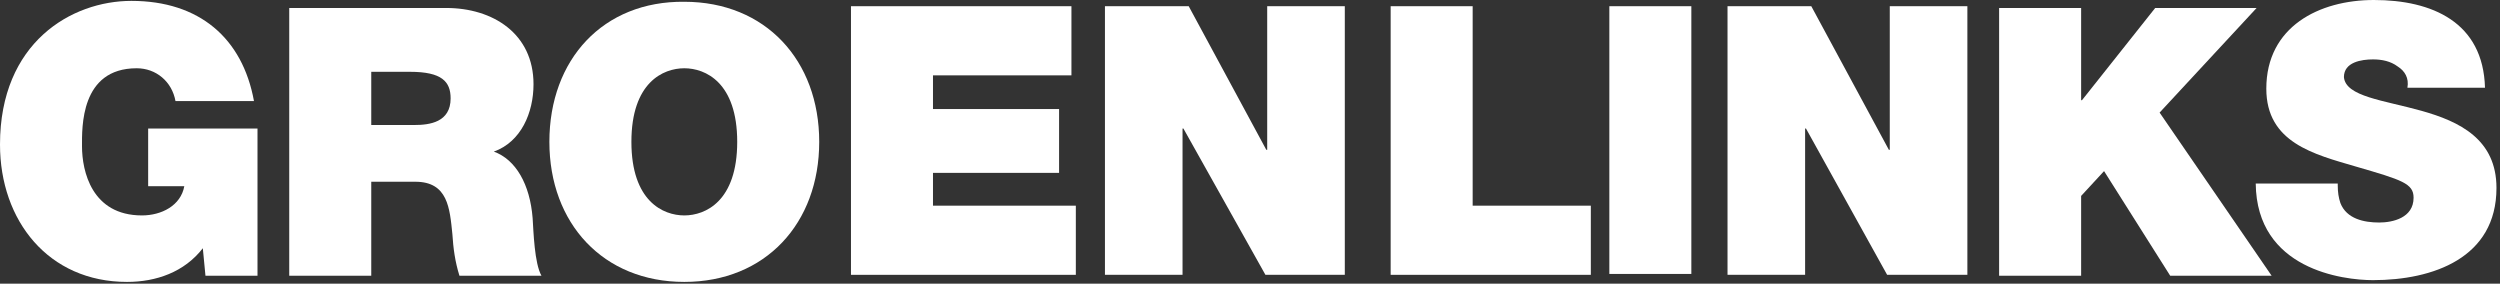
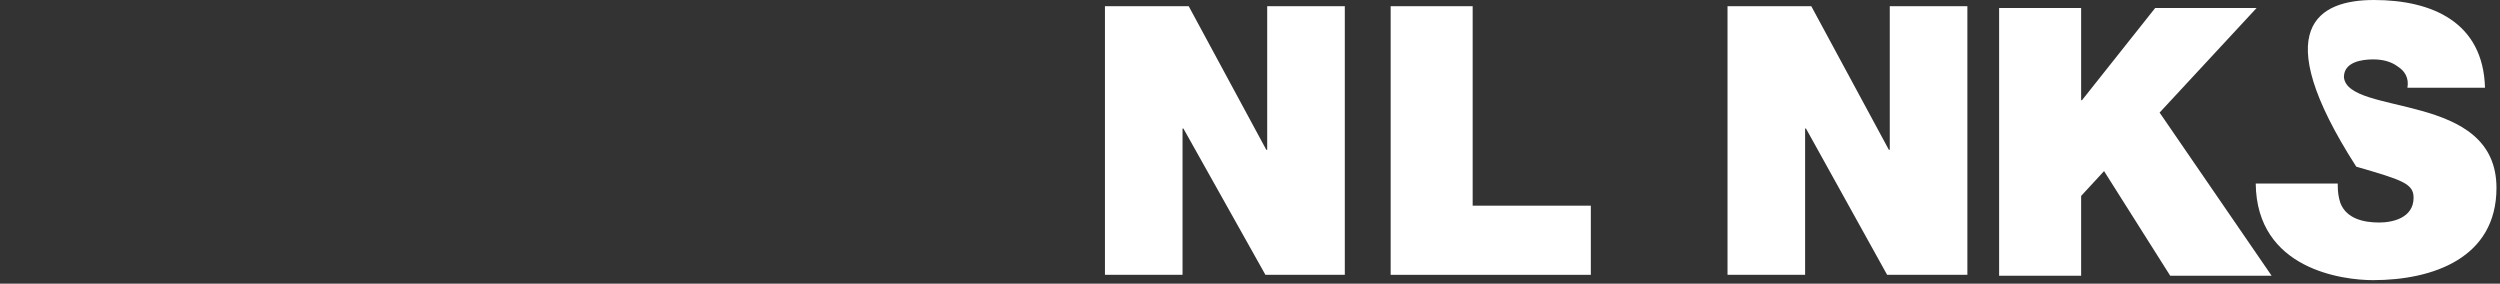
<svg xmlns="http://www.w3.org/2000/svg" width="141px" height="16px" viewBox="0 0 141 16" version="1.1">
  <rect x="0" y="0" width="141" height="16" fill="#333333" stroke="none" />
  <title>Group 11</title>
  <desc>Created with Sketch.</desc>
  <g id="Page-1" stroke="none" stroke-width="1" fill="none" fill-rule="evenodd">
    <g id="Artboard" transform="translate(-630, -3744)" fill="#FFFFFF" fill-rule="nonzero">
      <g id="Group-11" transform="translate(630, 3744)">
-         <path d="M11.439,14 C10.395,15.35 8.803,15.9 7.162,15.9 C2.735,15.9 1.46371804e-12,12.45 1.46371804e-12,8.15 C1.46371804e-12,2.4 4.029,0.05 7.411,0.05 C11.24,0.05 13.677,2.15 14.324,5.7 L9.897,5.7 C9.698,4.6 8.803,3.85 7.709,3.85 C4.526,3.85 4.625,7.2 4.625,8.25 C4.625,9.65 5.172,12.15 8.007,12.15 C9.102,12.15 10.196,11.6 10.395,10.5 L8.356,10.5 L8.356,7.25 L14.523,7.25 L14.523,15.55 L11.588,15.55 L11.439,14" id="Path" />
-         <path d="M16.313,15.55 L20.939,15.55 L20.939,10.25 L23.425,10.25 C25.266,10.25 25.365,11.75 25.514,13.2 C25.564,14 25.663,14.75 25.912,15.55 L30.538,15.55 C30.14,14.85 30.09,13.05 30.04,12.3 C29.891,10.4 29.095,9 27.852,8.55 C29.394,8 30.09,6.35 30.09,4.75 C30.09,1.9 27.802,0.45 25.166,0.45 L16.313,0.45 L16.313,15.55 L16.313,15.55 Z M20.939,4.05 L23.127,4.05 C24.917,4.05 25.415,4.6 25.415,5.55 C25.415,6.9 24.221,7.05 23.376,7.05 L20.939,7.05 L20.939,4.05 Z" id="Shape" />
-         <path d="M30.985,8 C30.985,12.6 34.019,15.9 38.595,15.9 C43.17,15.9 46.204,12.6 46.204,8 C46.204,3.4 43.17,0.1 38.595,0.1 C34.019,0.05 30.985,3.35 30.985,8 L30.985,8 Z M35.611,8 C35.611,4.65 37.401,3.85 38.595,3.85 C39.788,3.85 41.579,4.65 41.579,8 C41.579,11.35 39.788,12.15 38.595,12.15 C37.401,12.15 35.611,11.35 35.611,8 Z" id="Shape" />
-         <polyline id="Path" points="47.995 0.35 60.429 0.35 60.429 4.25 52.62 4.25 52.62 6.15 59.732 6.15 59.732 9.75 52.62 9.75 52.62 11.6 60.677 11.6 60.677 15.5 47.995 15.5 47.995 0.35" />
        <polyline id="Path" points="62.319 0.35 67.043 0.35 71.42 8.45 71.47 8.45 71.47 0.35 75.847 0.35 75.847 15.5 71.37 15.5 66.745 7.25 66.695 7.25 66.695 15.5 62.319 15.5 62.319 0.35" />
        <polyline id="Path" points="78.433 0.35 83.058 0.35 83.058 11.6 89.723 11.6 89.723 15.5 78.433 15.5 78.433 0.35" />
-         <rect id="Rectangle" x="90.767" y="0.35" width="4.625" height="15.1" />
        <polyline id="Path" points="97.432 0.35 102.157 0.35 106.533 8.45 106.583 8.45 106.583 0.35 110.96 0.35 110.96 15.5 106.434 15.5 101.858 7.25 101.808 7.25 101.808 15.5 97.432 15.5 97.432 0.35" />
        <polyline id="Path" points="112.75 0.45 117.376 0.45 117.376 5.65 117.425 5.65 121.553 0.45 127.273 0.45 121.802 6.35 128.119 15.55 122.399 15.55 118.669 9.65 117.376 11.05 117.376 15.55 112.75 15.55 112.75 0.45" />
-         <path d="M131.849,10.45 C131.849,10.85 131.898,11.15 131.998,11.45 C132.346,12.35 133.341,12.55 134.186,12.55 C134.932,12.55 136.126,12.3 136.126,11.15 C136.126,10.35 135.479,10.15 132.893,9.4 C130.506,8.7 127.82,8.05 127.82,5 C127.82,1.5 130.804,-1.84741111e-13 133.888,-1.84741111e-13 C137.17,-1.84741111e-13 140.055,1.25 140.154,4.95 L135.778,4.95 C135.877,4.4 135.629,4 135.231,3.75 C134.833,3.45 134.335,3.35 133.838,3.35 C133.192,3.35 132.197,3.5 132.197,4.35 C132.296,5.45 134.435,5.65 136.574,6.25 C138.712,6.85 140.801,7.85 140.801,10.6 C140.801,14.55 137.22,15.8 133.838,15.8 C132.147,15.8 127.273,15.2 127.223,10.35 L131.849,10.35" id="Path" />
+         <path d="M131.849,10.45 C131.849,10.85 131.898,11.15 131.998,11.45 C132.346,12.35 133.341,12.55 134.186,12.55 C134.932,12.55 136.126,12.3 136.126,11.15 C136.126,10.35 135.479,10.15 132.893,9.4 C127.82,1.5 130.804,-1.84741111e-13 133.888,-1.84741111e-13 C137.17,-1.84741111e-13 140.055,1.25 140.154,4.95 L135.778,4.95 C135.877,4.4 135.629,4 135.231,3.75 C134.833,3.45 134.335,3.35 133.838,3.35 C133.192,3.35 132.197,3.5 132.197,4.35 C132.296,5.45 134.435,5.65 136.574,6.25 C138.712,6.85 140.801,7.85 140.801,10.6 C140.801,14.55 137.22,15.8 133.838,15.8 C132.147,15.8 127.273,15.2 127.223,10.35 L131.849,10.35" id="Path" />
      </g>
    </g>
  </g>
</svg>